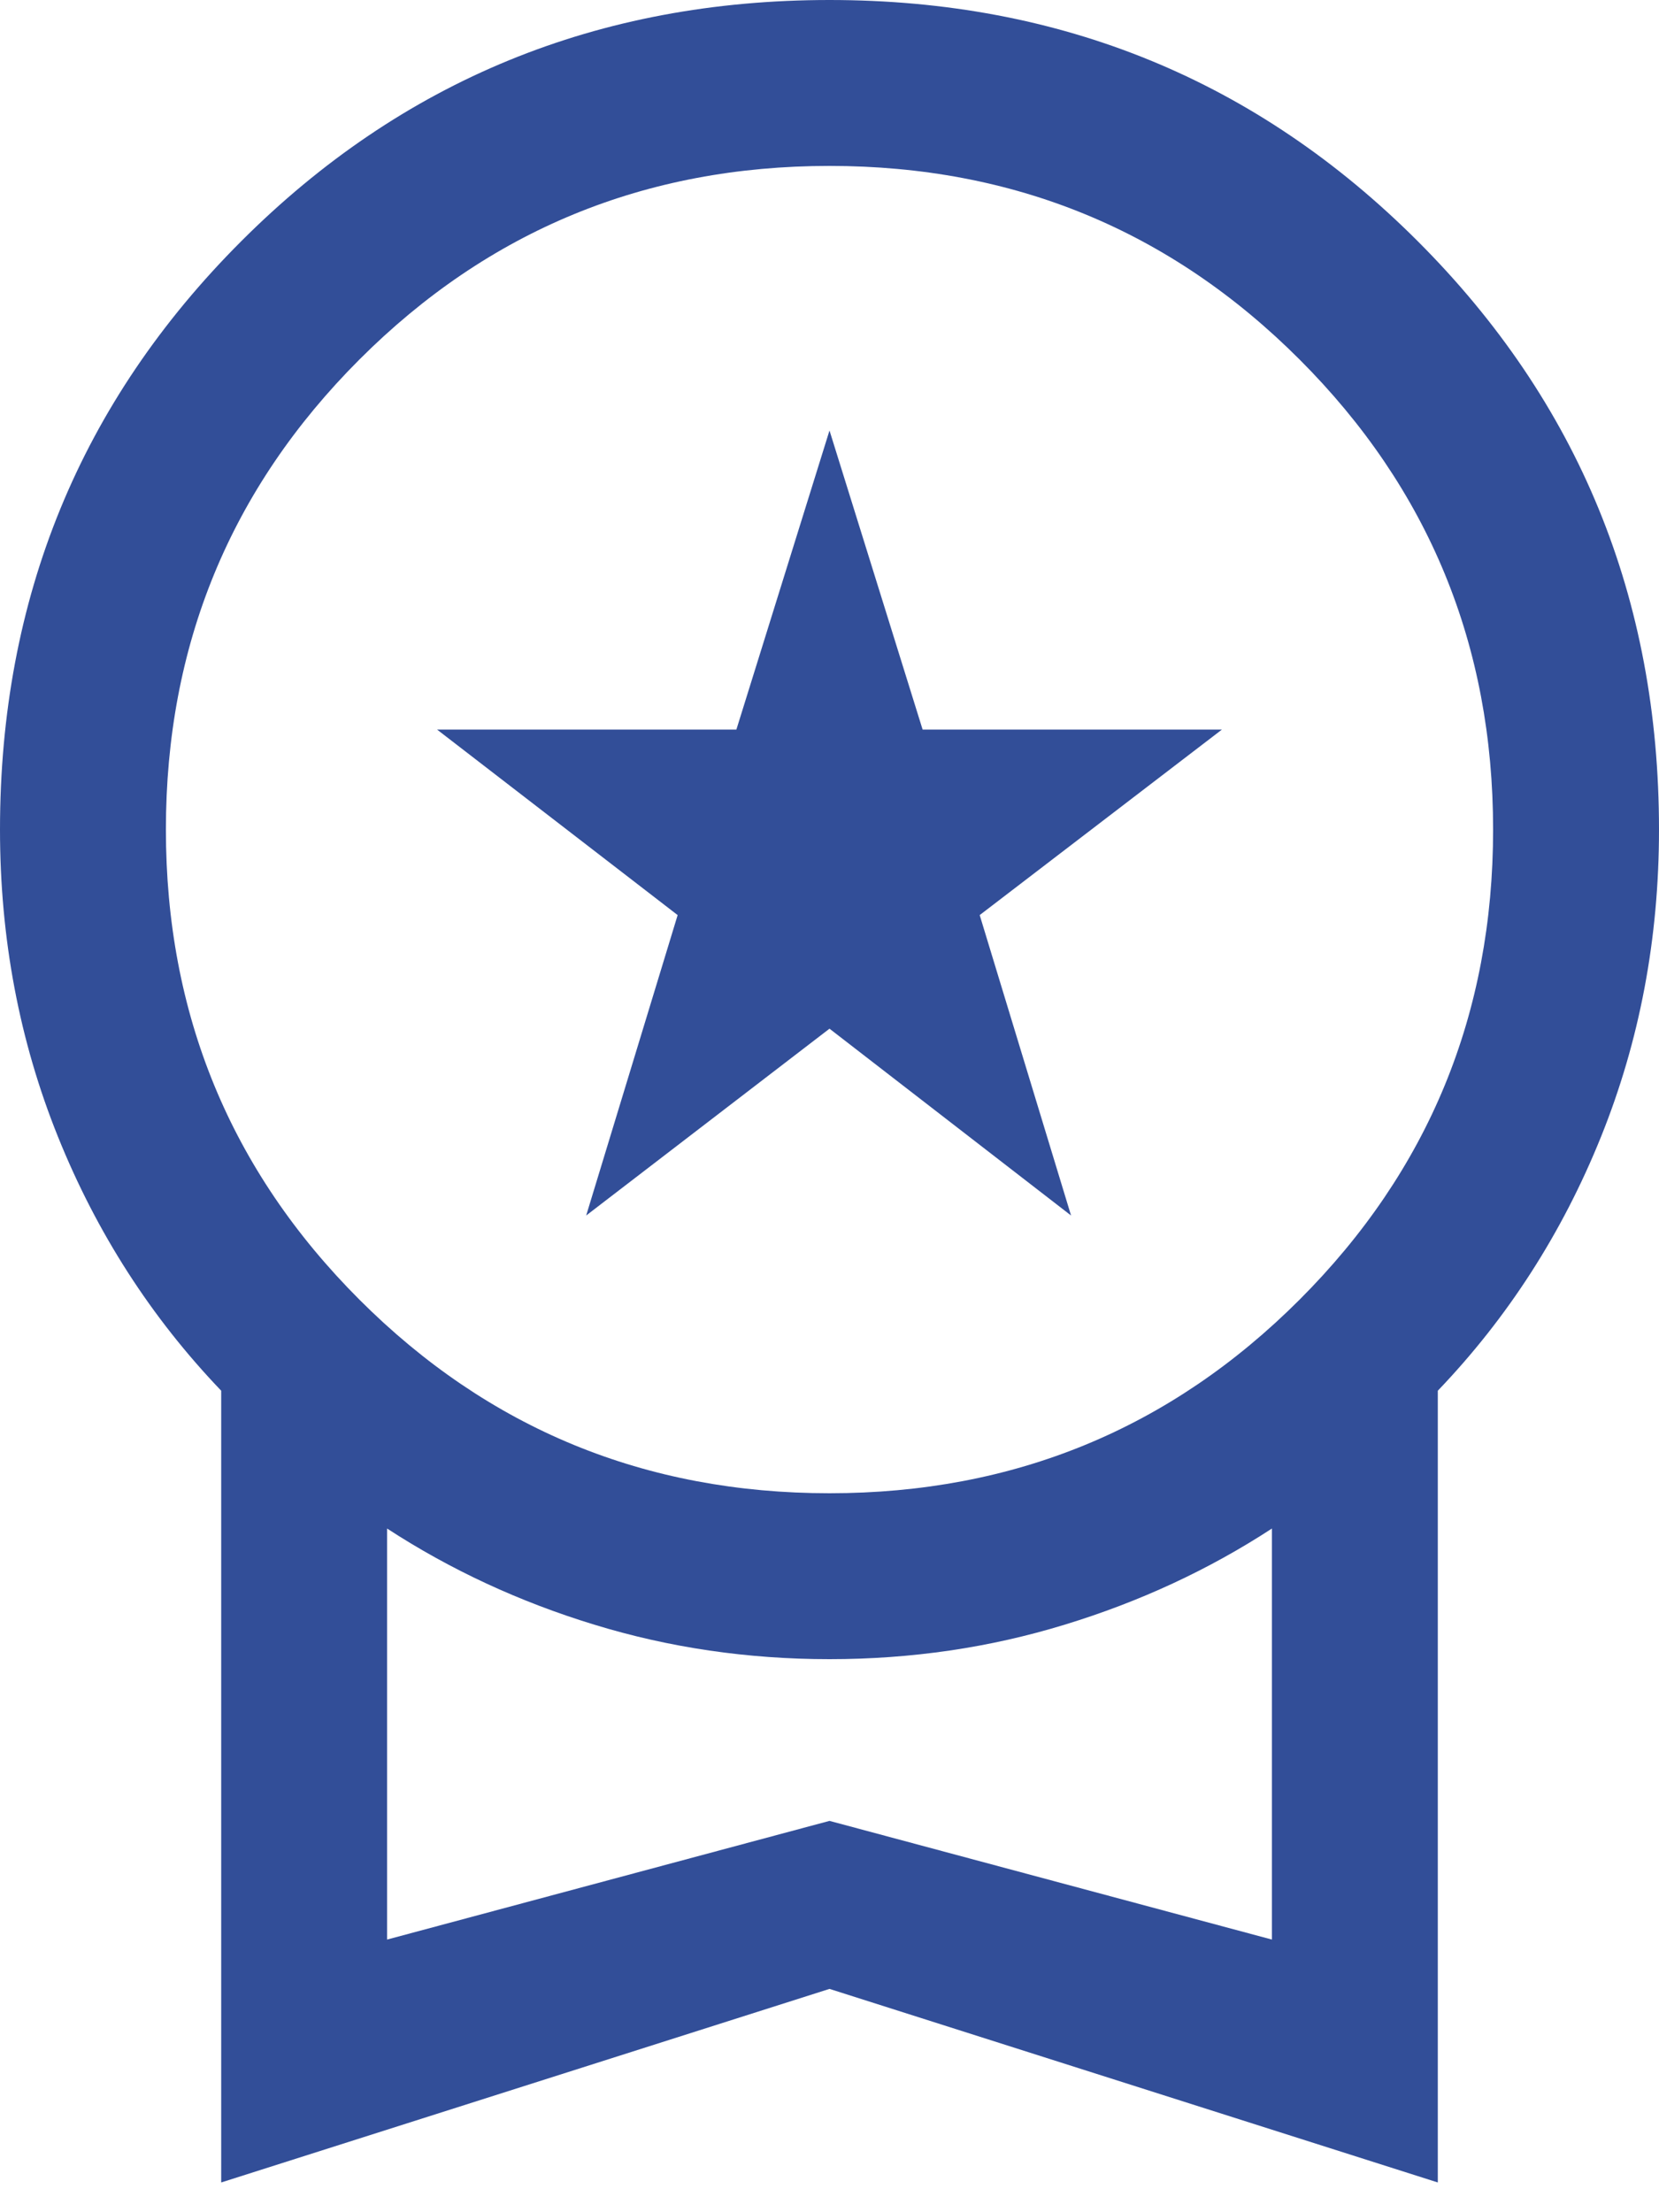
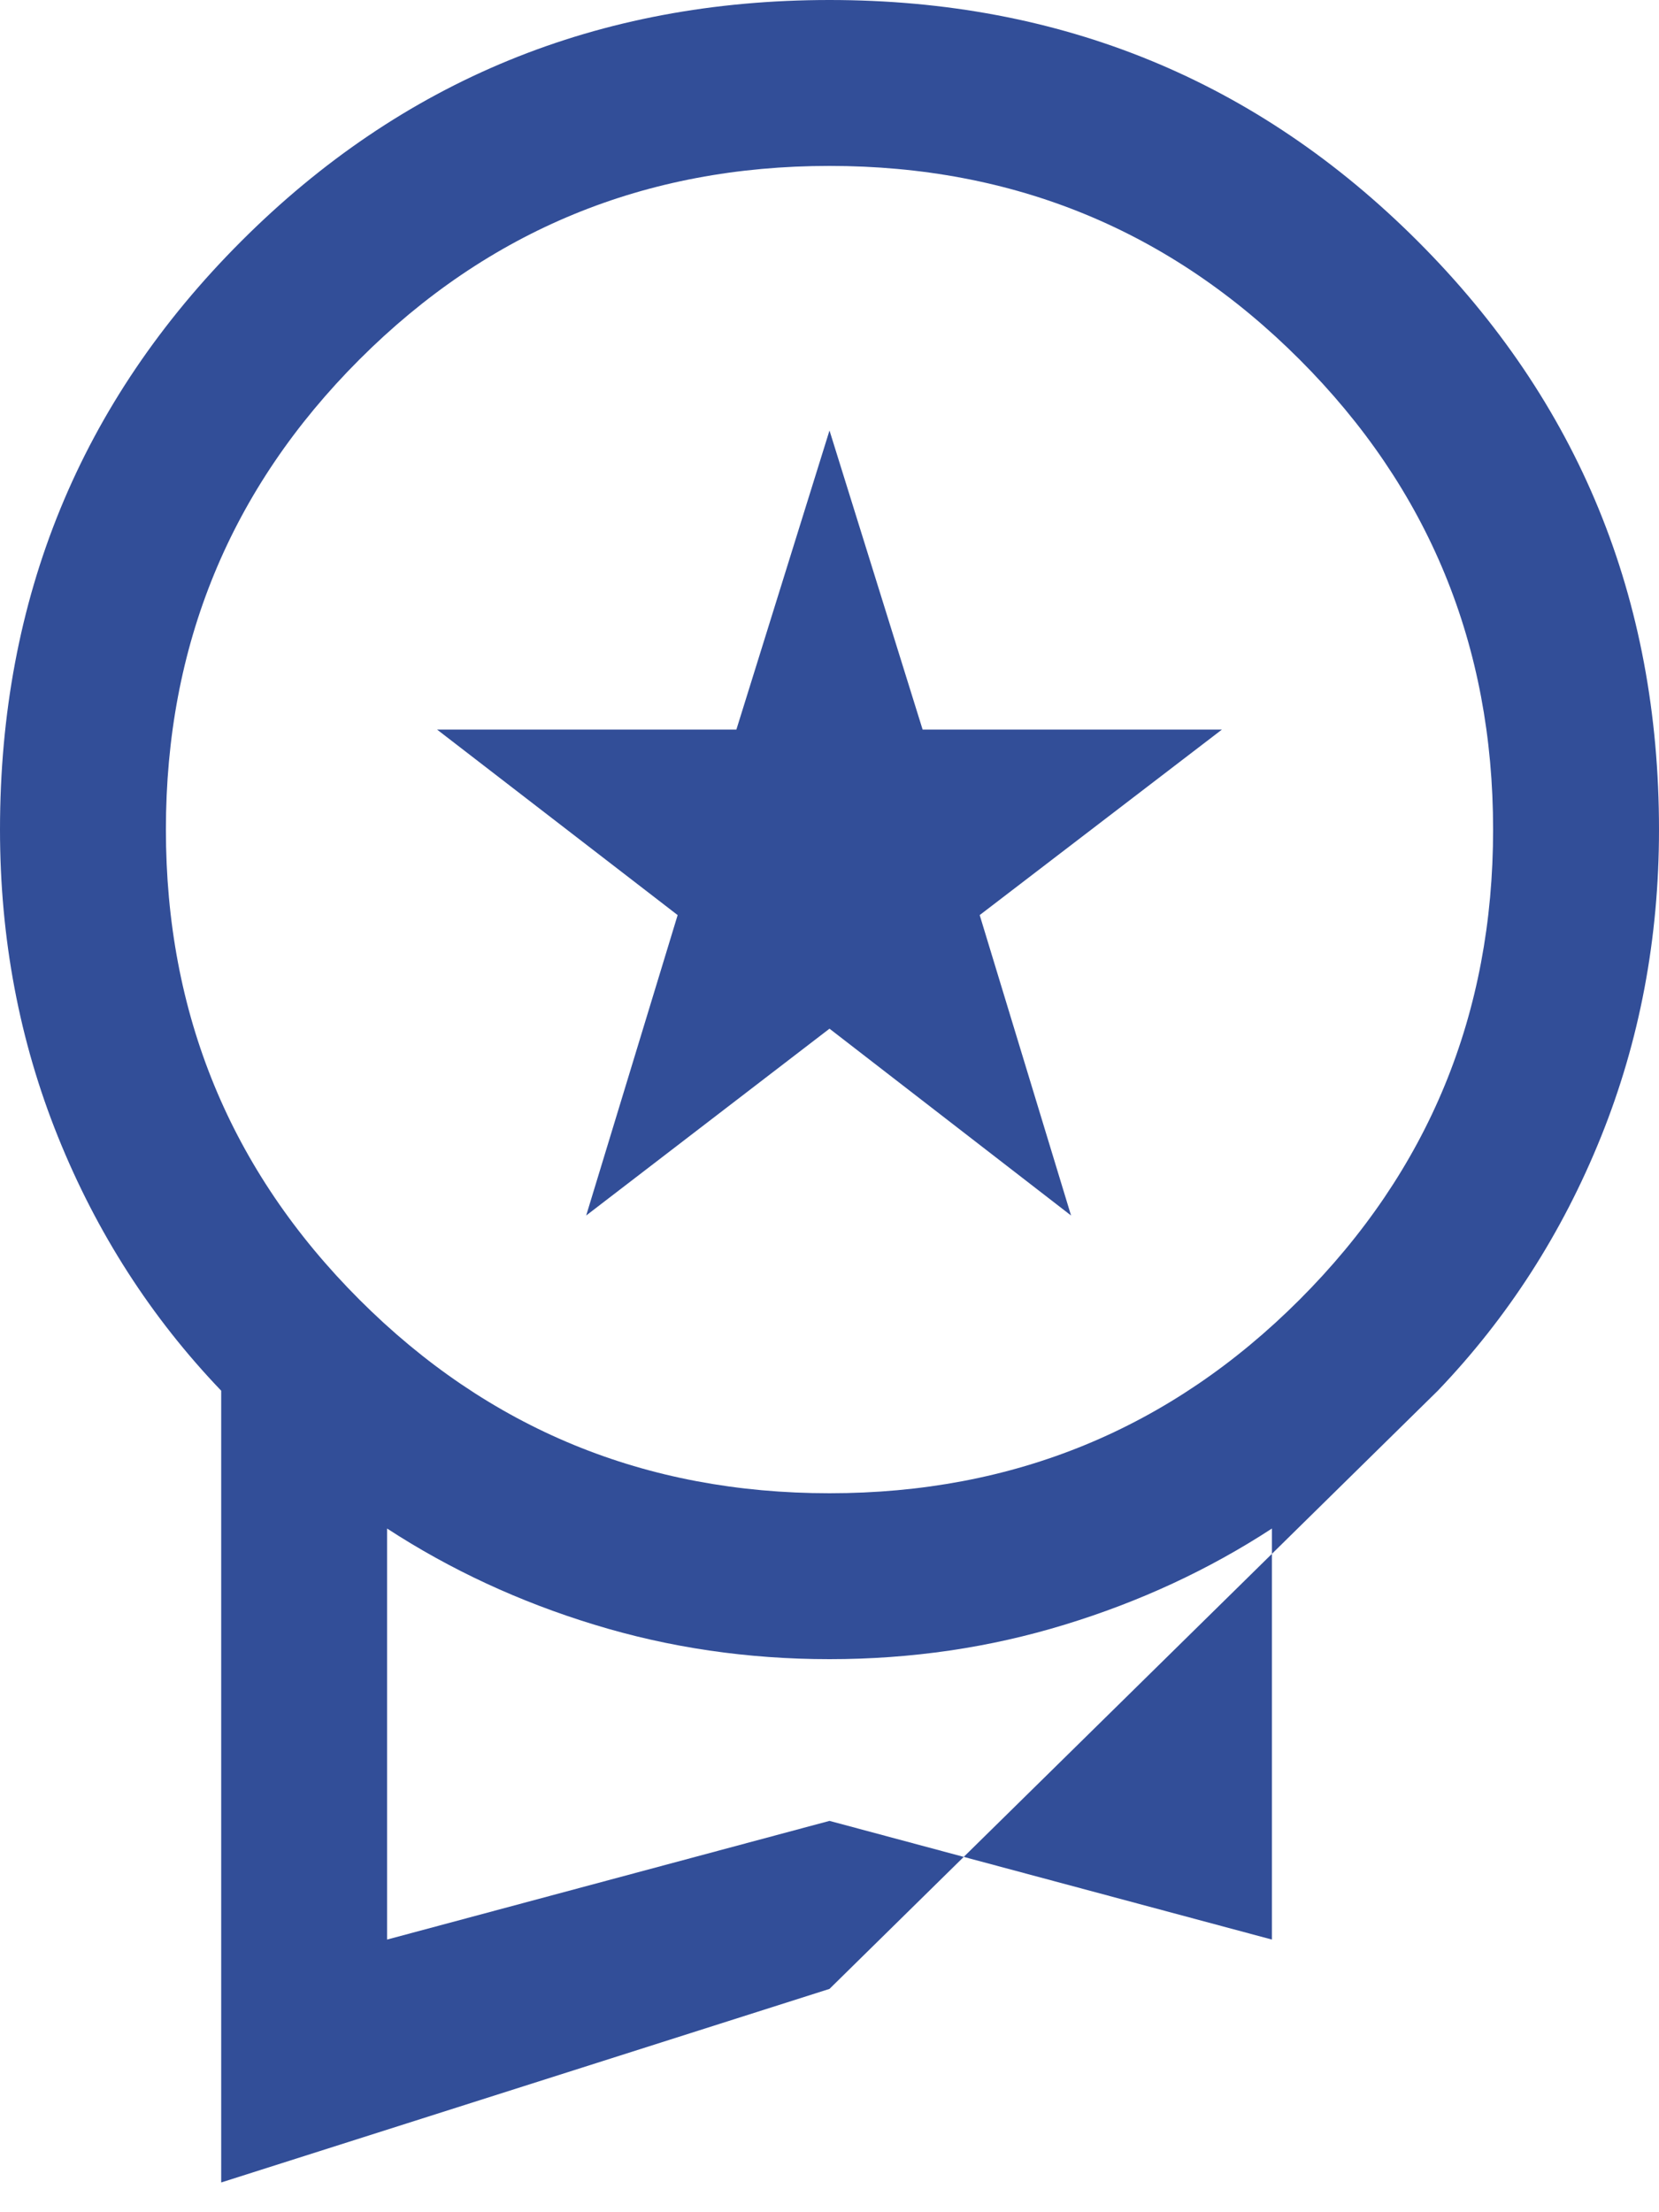
<svg xmlns="http://www.w3.org/2000/svg" width="15" height="20" viewBox="0 0 15 20" fill="none">
-   <path d="M5.3 10.989L6.127 8.273L3.952 6.596H6.658L7.5 3.892L8.342 6.596H11.048L8.858 8.273L9.684 10.989L7.5 9.3L5.3 10.989ZM2 19.731V12.573C1.367 11.912 0.875 11.147 0.525 10.279C0.175 9.411 0 8.485 0 7.5C0 5.408 0.727 3.635 2.181 2.181C3.635 0.727 5.408 0 7.5 0C9.592 0 11.365 0.727 12.819 2.181C14.273 3.635 15 5.408 15 7.5C15 8.485 14.825 9.411 14.475 10.279C14.125 11.147 13.633 11.912 13 12.573V19.731L7.5 17.981L2 19.731ZM7.5 13.5C9.167 13.5 10.583 12.917 11.75 11.75C12.917 10.583 13.5 9.167 13.5 7.5C13.5 5.833 12.917 4.417 11.75 3.25C10.583 2.083 9.167 1.5 7.5 1.5C5.833 1.5 4.417 2.083 3.25 3.25C2.083 4.417 1.5 5.833 1.5 7.5C1.5 9.167 2.083 10.583 3.25 11.75C4.417 12.917 5.833 13.5 7.5 13.5ZM3.5 17.535L7.5 16.462L11.5 17.535V13.819C10.93 14.191 10.305 14.481 9.627 14.688C8.949 14.896 8.24 15 7.5 15C6.76 15 6.051 14.896 5.373 14.688C4.695 14.481 4.071 14.191 3.5 13.819V17.535Z" fill="#324E98" />
+   <path d="M5.3 10.989L6.127 8.273L3.952 6.596H6.658L7.5 3.892L8.342 6.596H11.048L8.858 8.273L9.684 10.989L7.5 9.3L5.3 10.989ZM2 19.731V12.573C1.367 11.912 0.875 11.147 0.525 10.279C0.175 9.411 0 8.485 0 7.5C0 5.408 0.727 3.635 2.181 2.181C3.635 0.727 5.408 0 7.5 0C9.592 0 11.365 0.727 12.819 2.181C14.273 3.635 15 5.408 15 7.5C15 8.485 14.825 9.411 14.475 10.279C14.125 11.147 13.633 11.912 13 12.573L7.5 17.981L2 19.731ZM7.5 13.5C9.167 13.5 10.583 12.917 11.75 11.75C12.917 10.583 13.5 9.167 13.5 7.5C13.5 5.833 12.917 4.417 11.75 3.25C10.583 2.083 9.167 1.5 7.5 1.5C5.833 1.5 4.417 2.083 3.25 3.25C2.083 4.417 1.5 5.833 1.5 7.5C1.5 9.167 2.083 10.583 3.25 11.75C4.417 12.917 5.833 13.5 7.5 13.5ZM3.5 17.535L7.5 16.462L11.5 17.535V13.819C10.93 14.191 10.305 14.481 9.627 14.688C8.949 14.896 8.24 15 7.5 15C6.76 15 6.051 14.896 5.373 14.688C4.695 14.481 4.071 14.191 3.5 13.819V17.535Z" fill="#324E98" />
</svg>